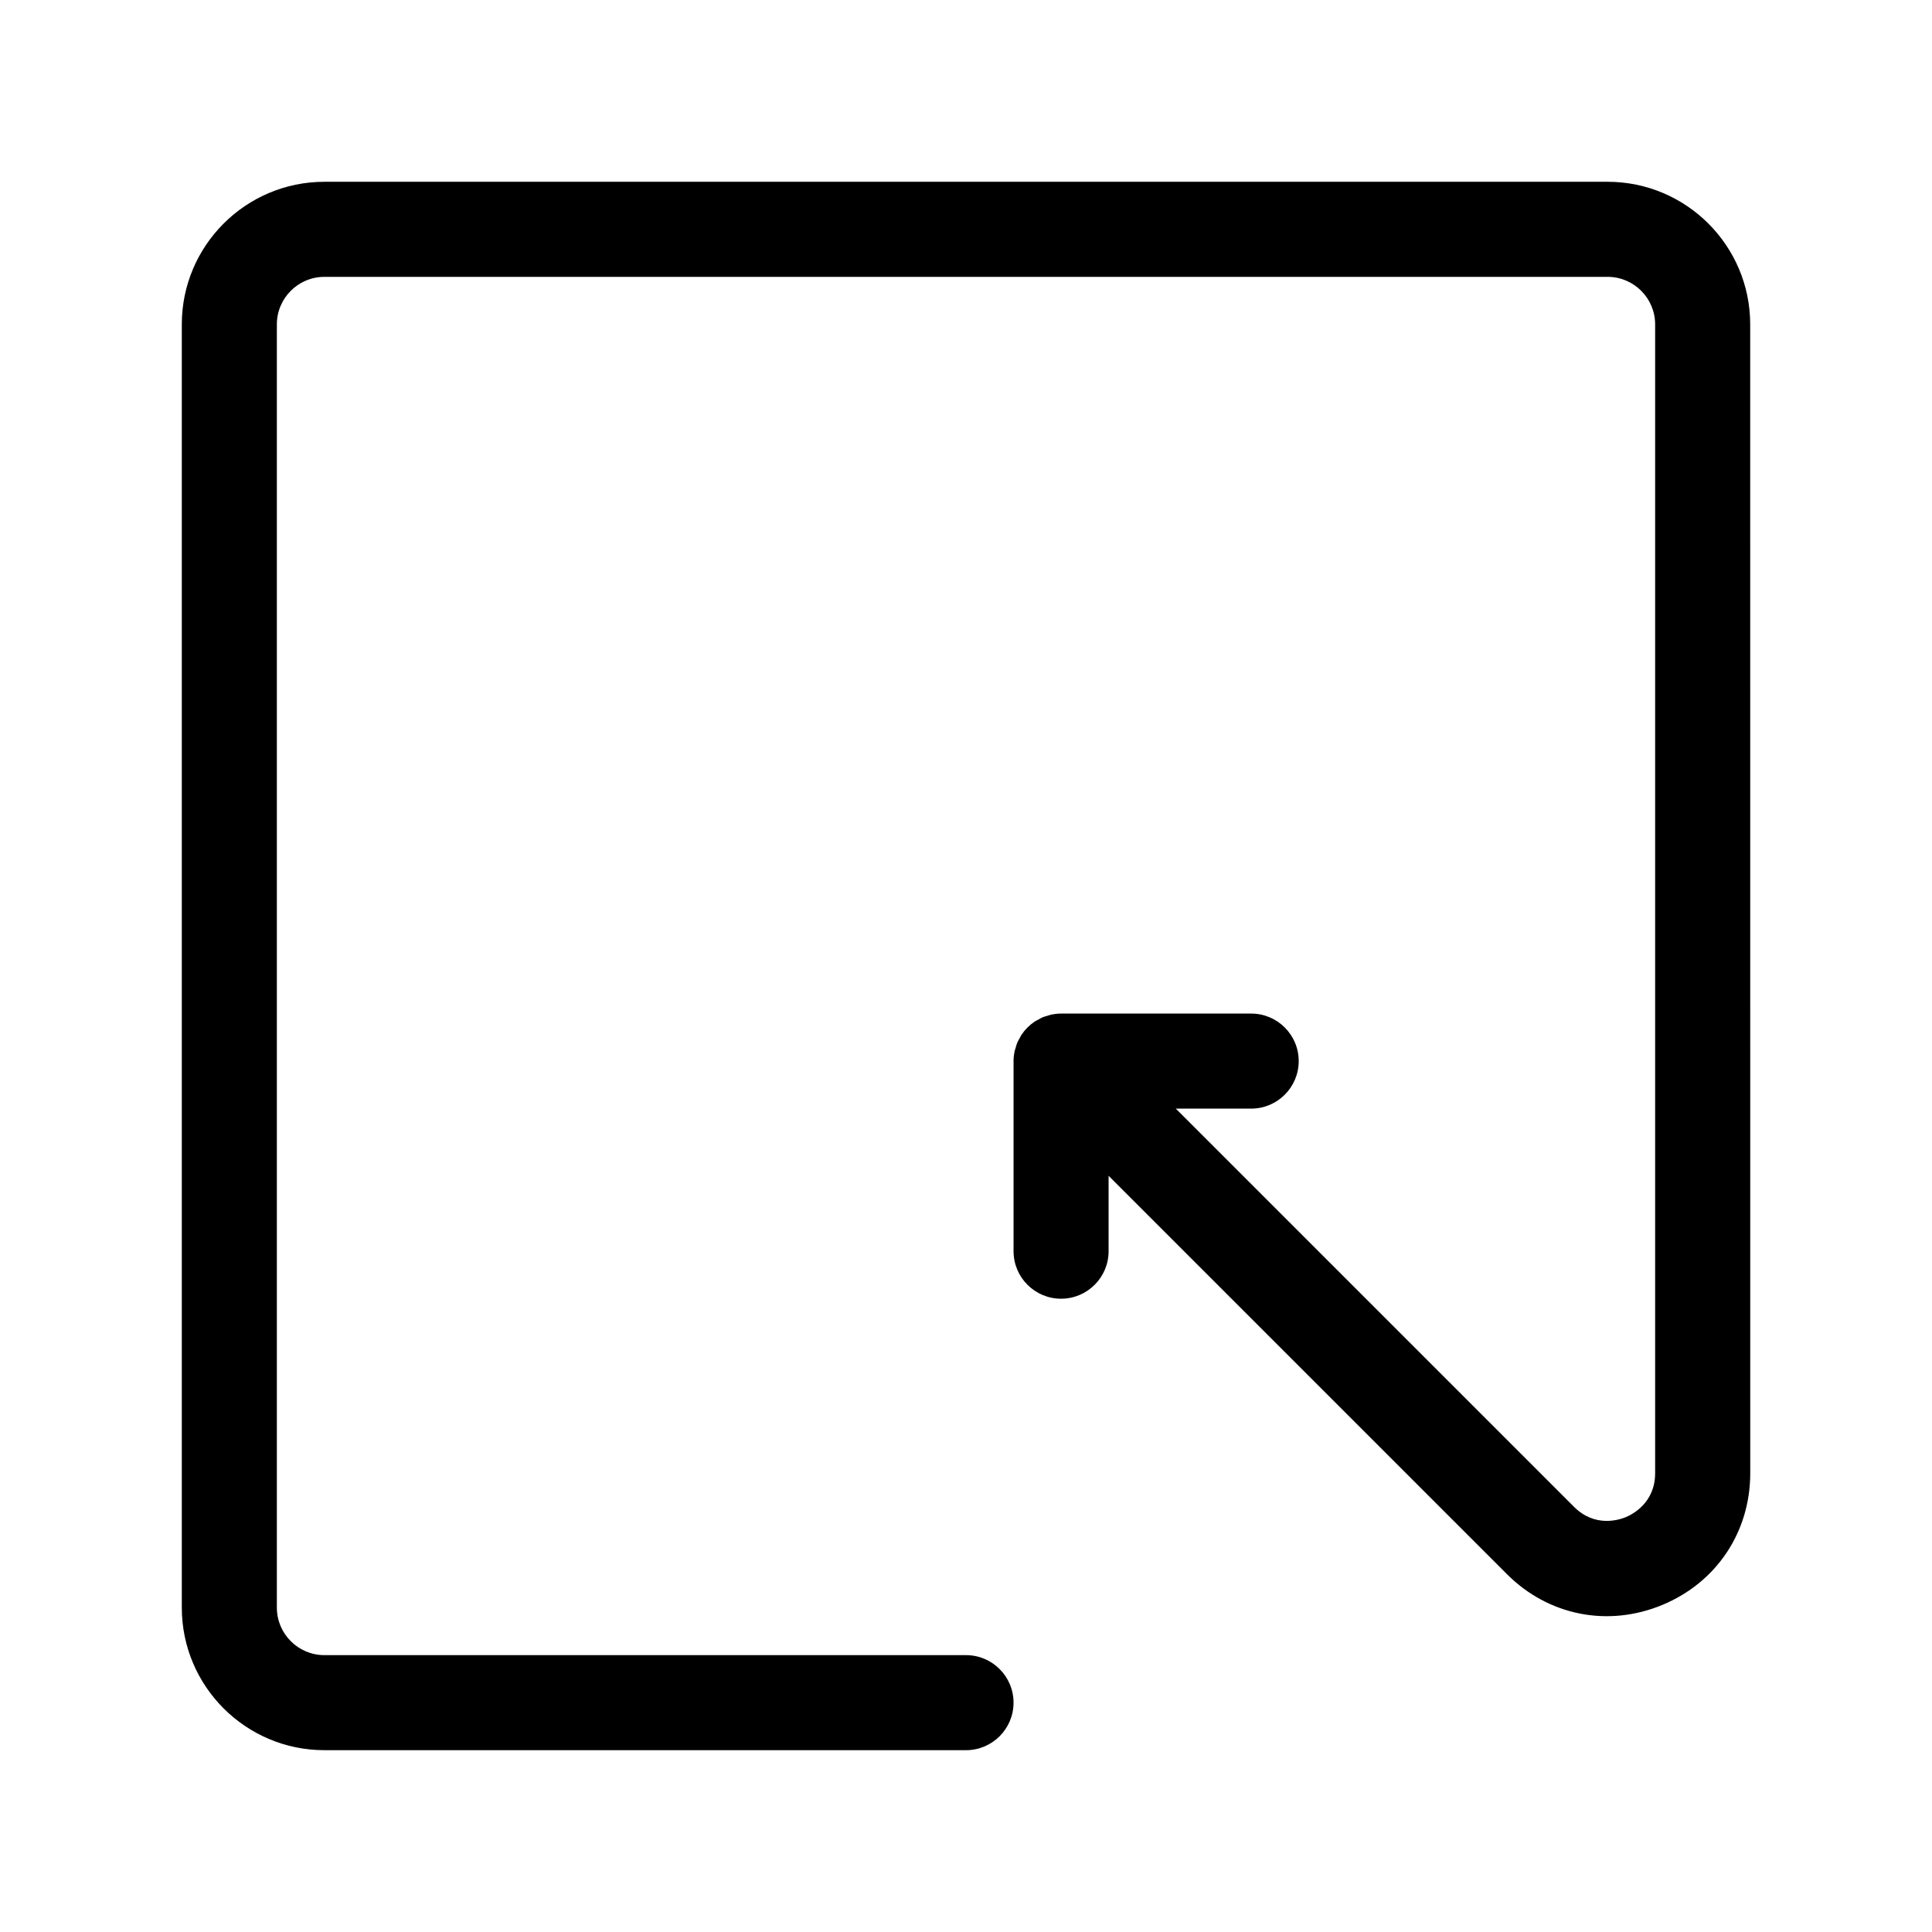
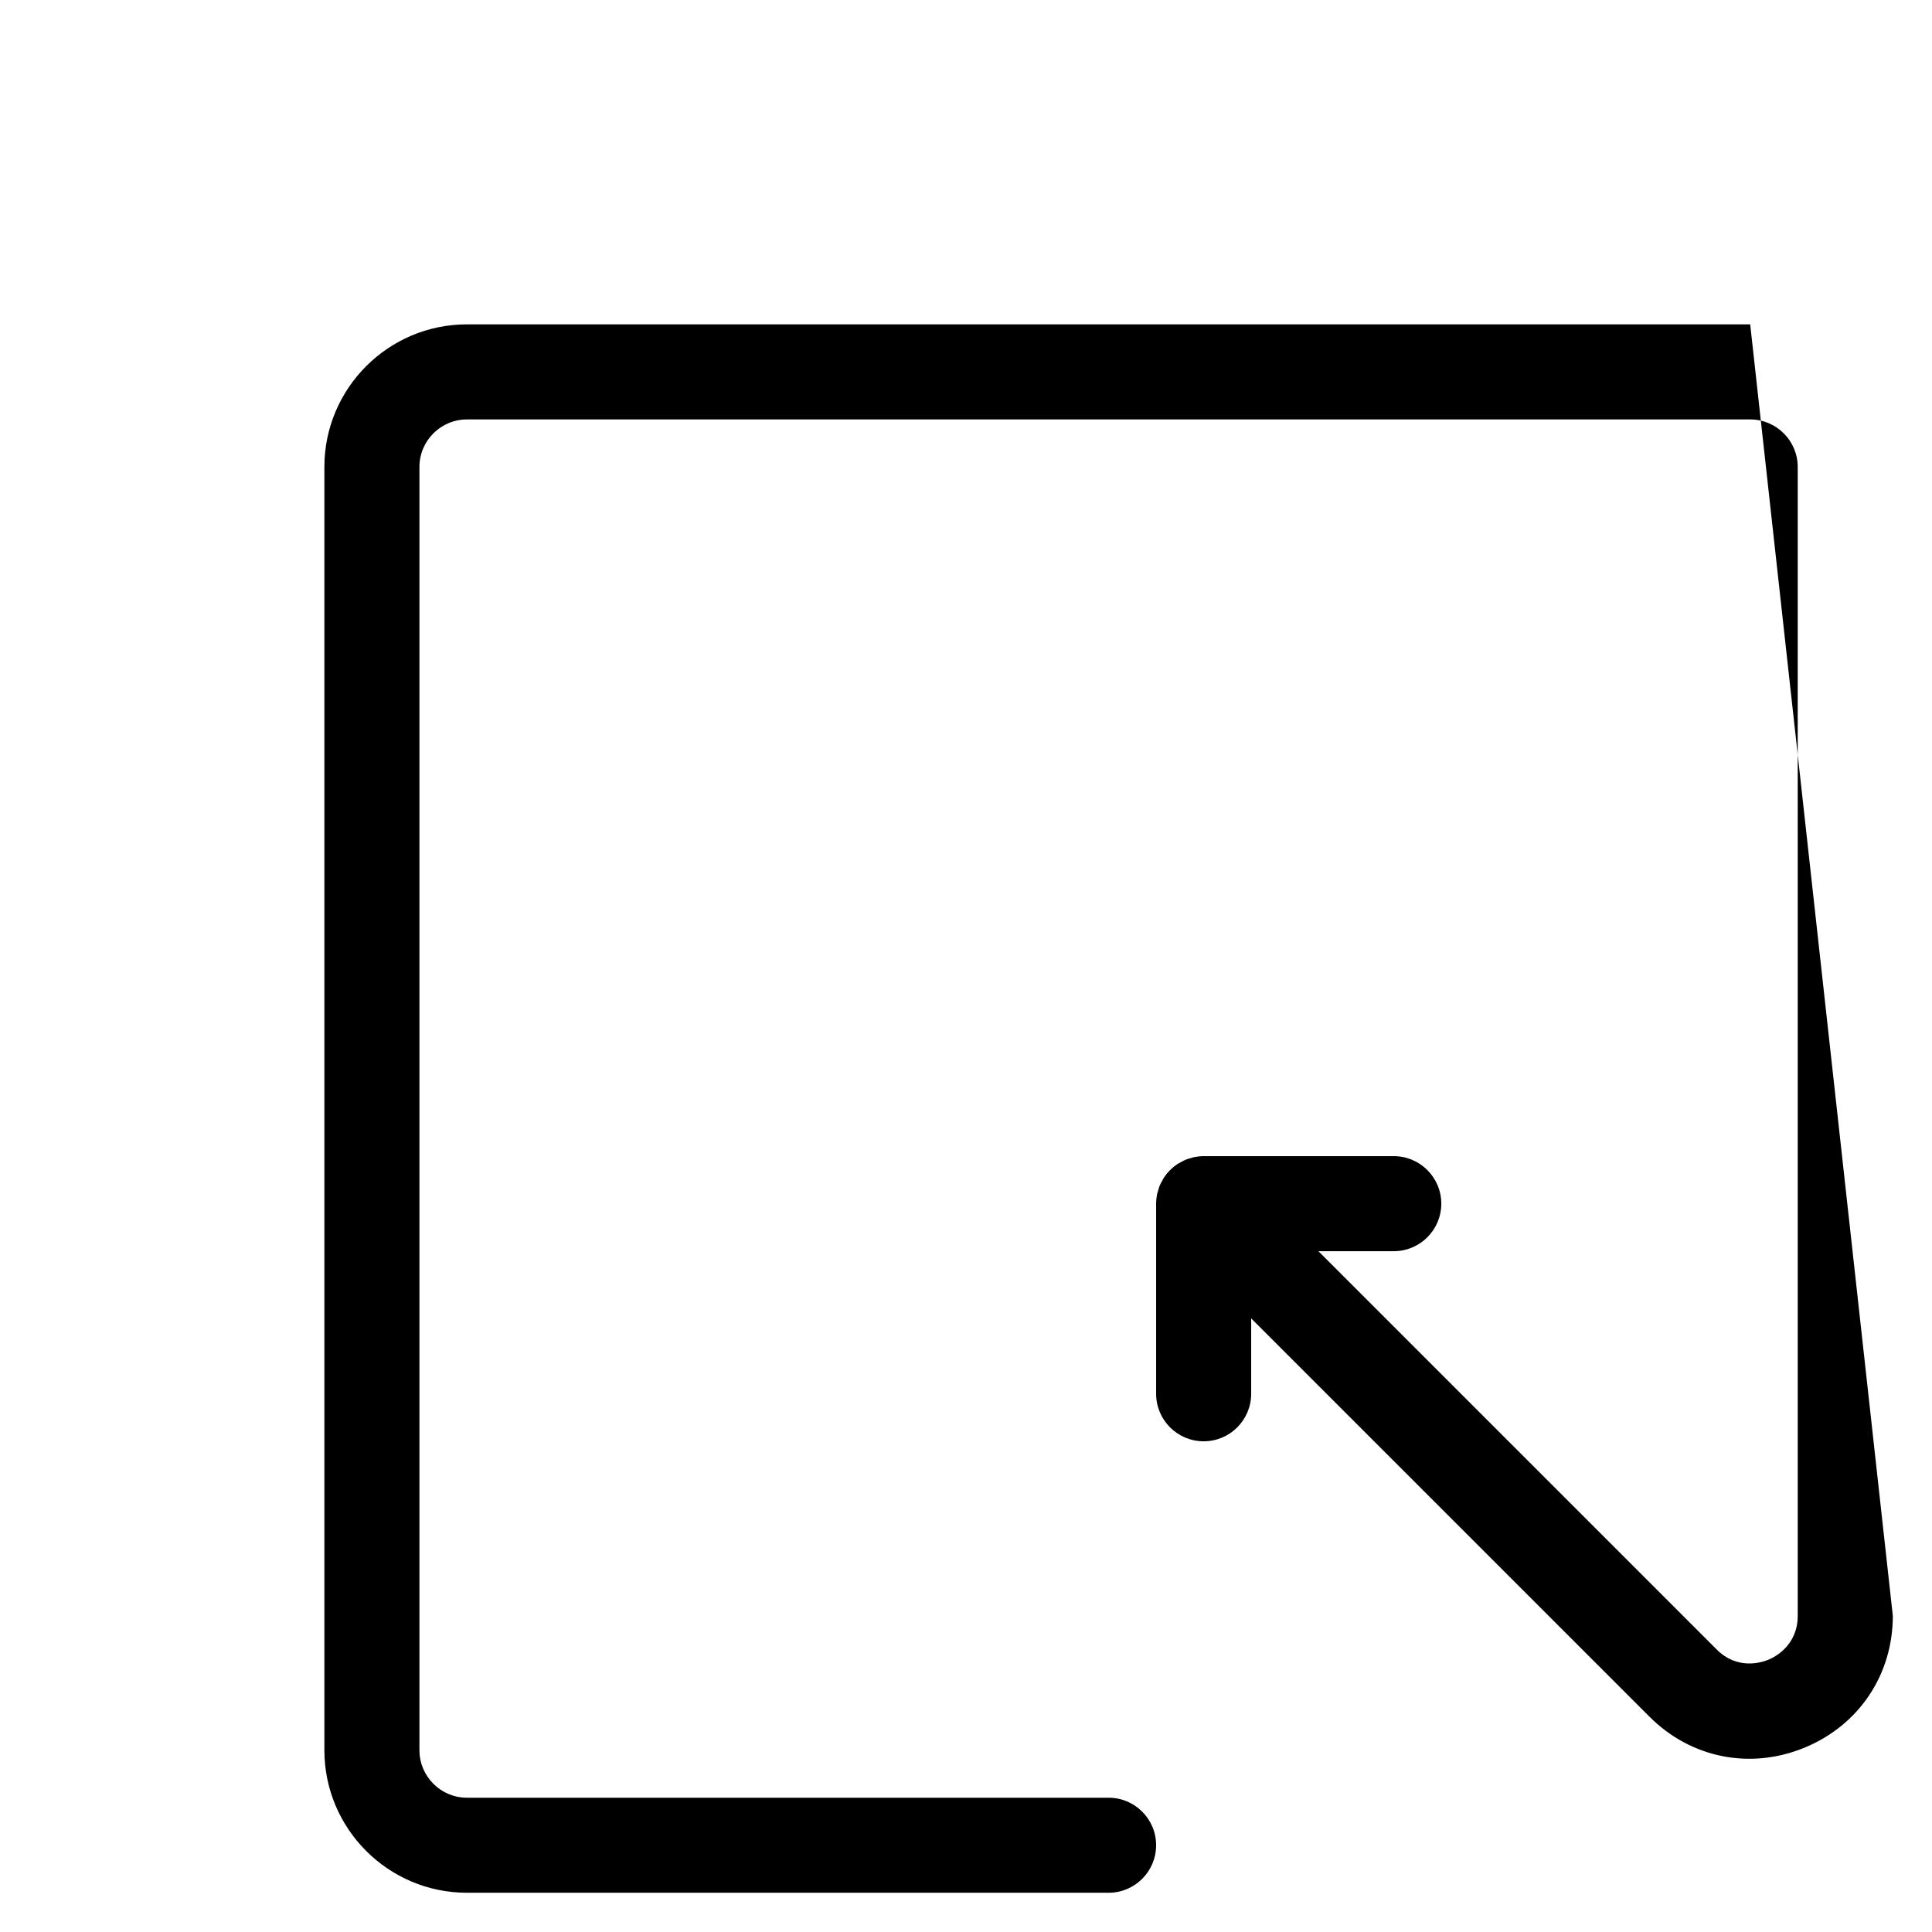
<svg xmlns="http://www.w3.org/2000/svg" fill="#000000" width="800px" height="800px" version="1.1" viewBox="144 144 512 512">
-   <path d="m607.82 229.96c0-20.84-16.945-37.785-37.785-37.785h-340.07c-20.84 0-37.785 16.945-37.785 37.785v340.07c0 20.84 16.945 37.785 37.785 37.785h170.04c6.953 0 12.594-5.644 12.594-12.594 0-6.953-5.644-12.594-12.594-12.594h-170.04c-6.945 0-12.594-5.648-12.594-12.594v-340.07c0-6.945 5.648-12.594 12.594-12.594h340.07c6.945 0 12.594 5.648 12.594 12.594v304.45c0 7.809-5.953 10.887-7.769 11.645-1.828 0.75-8.207 2.797-13.73-2.734l-105.53-105.53h19.977c6.953 0 12.594-5.644 12.594-12.594 0-6.953-5.644-12.594-12.594-12.594h-50.383c-0.824 0-1.648 0.09-2.469 0.246-0.379 0.074-0.723 0.215-1.09 0.32-0.422 0.125-0.852 0.219-1.258 0.391-0.434 0.176-0.824 0.422-1.234 0.648-0.309 0.172-0.637 0.309-0.934 0.512-1.387 0.926-2.57 2.109-3.496 3.496-0.203 0.297-0.332 0.625-0.512 0.934-0.227 0.41-0.473 0.801-0.648 1.234-0.172 0.41-0.266 0.836-0.391 1.258-0.105 0.367-0.246 0.711-0.32 1.09-0.152 0.812-0.242 1.637-0.242 2.461v50.383c0 6.953 5.644 12.594 12.594 12.594 6.953 0 12.594-5.644 12.594-12.594v-19.977l105.54 105.54c11 11.016 26.785 14.152 41.176 8.191 14.391-5.957 23.328-19.336 23.328-34.91z" />
+   <path d="m607.82 229.96h-340.07c-20.84 0-37.785 16.945-37.785 37.785v340.07c0 20.84 16.945 37.785 37.785 37.785h170.04c6.953 0 12.594-5.644 12.594-12.594 0-6.953-5.644-12.594-12.594-12.594h-170.04c-6.945 0-12.594-5.648-12.594-12.594v-340.07c0-6.945 5.648-12.594 12.594-12.594h340.07c6.945 0 12.594 5.648 12.594 12.594v304.45c0 7.809-5.953 10.887-7.769 11.645-1.828 0.75-8.207 2.797-13.73-2.734l-105.53-105.53h19.977c6.953 0 12.594-5.644 12.594-12.594 0-6.953-5.644-12.594-12.594-12.594h-50.383c-0.824 0-1.648 0.09-2.469 0.246-0.379 0.074-0.723 0.215-1.09 0.32-0.422 0.125-0.852 0.219-1.258 0.391-0.434 0.176-0.824 0.422-1.234 0.648-0.309 0.172-0.637 0.309-0.934 0.512-1.387 0.926-2.57 2.109-3.496 3.496-0.203 0.297-0.332 0.625-0.512 0.934-0.227 0.41-0.473 0.801-0.648 1.234-0.172 0.41-0.266 0.836-0.391 1.258-0.105 0.367-0.246 0.711-0.32 1.09-0.152 0.812-0.242 1.637-0.242 2.461v50.383c0 6.953 5.644 12.594 12.594 12.594 6.953 0 12.594-5.644 12.594-12.594v-19.977l105.54 105.54c11 11.016 26.785 14.152 41.176 8.191 14.391-5.957 23.328-19.336 23.328-34.91z" />
</svg>